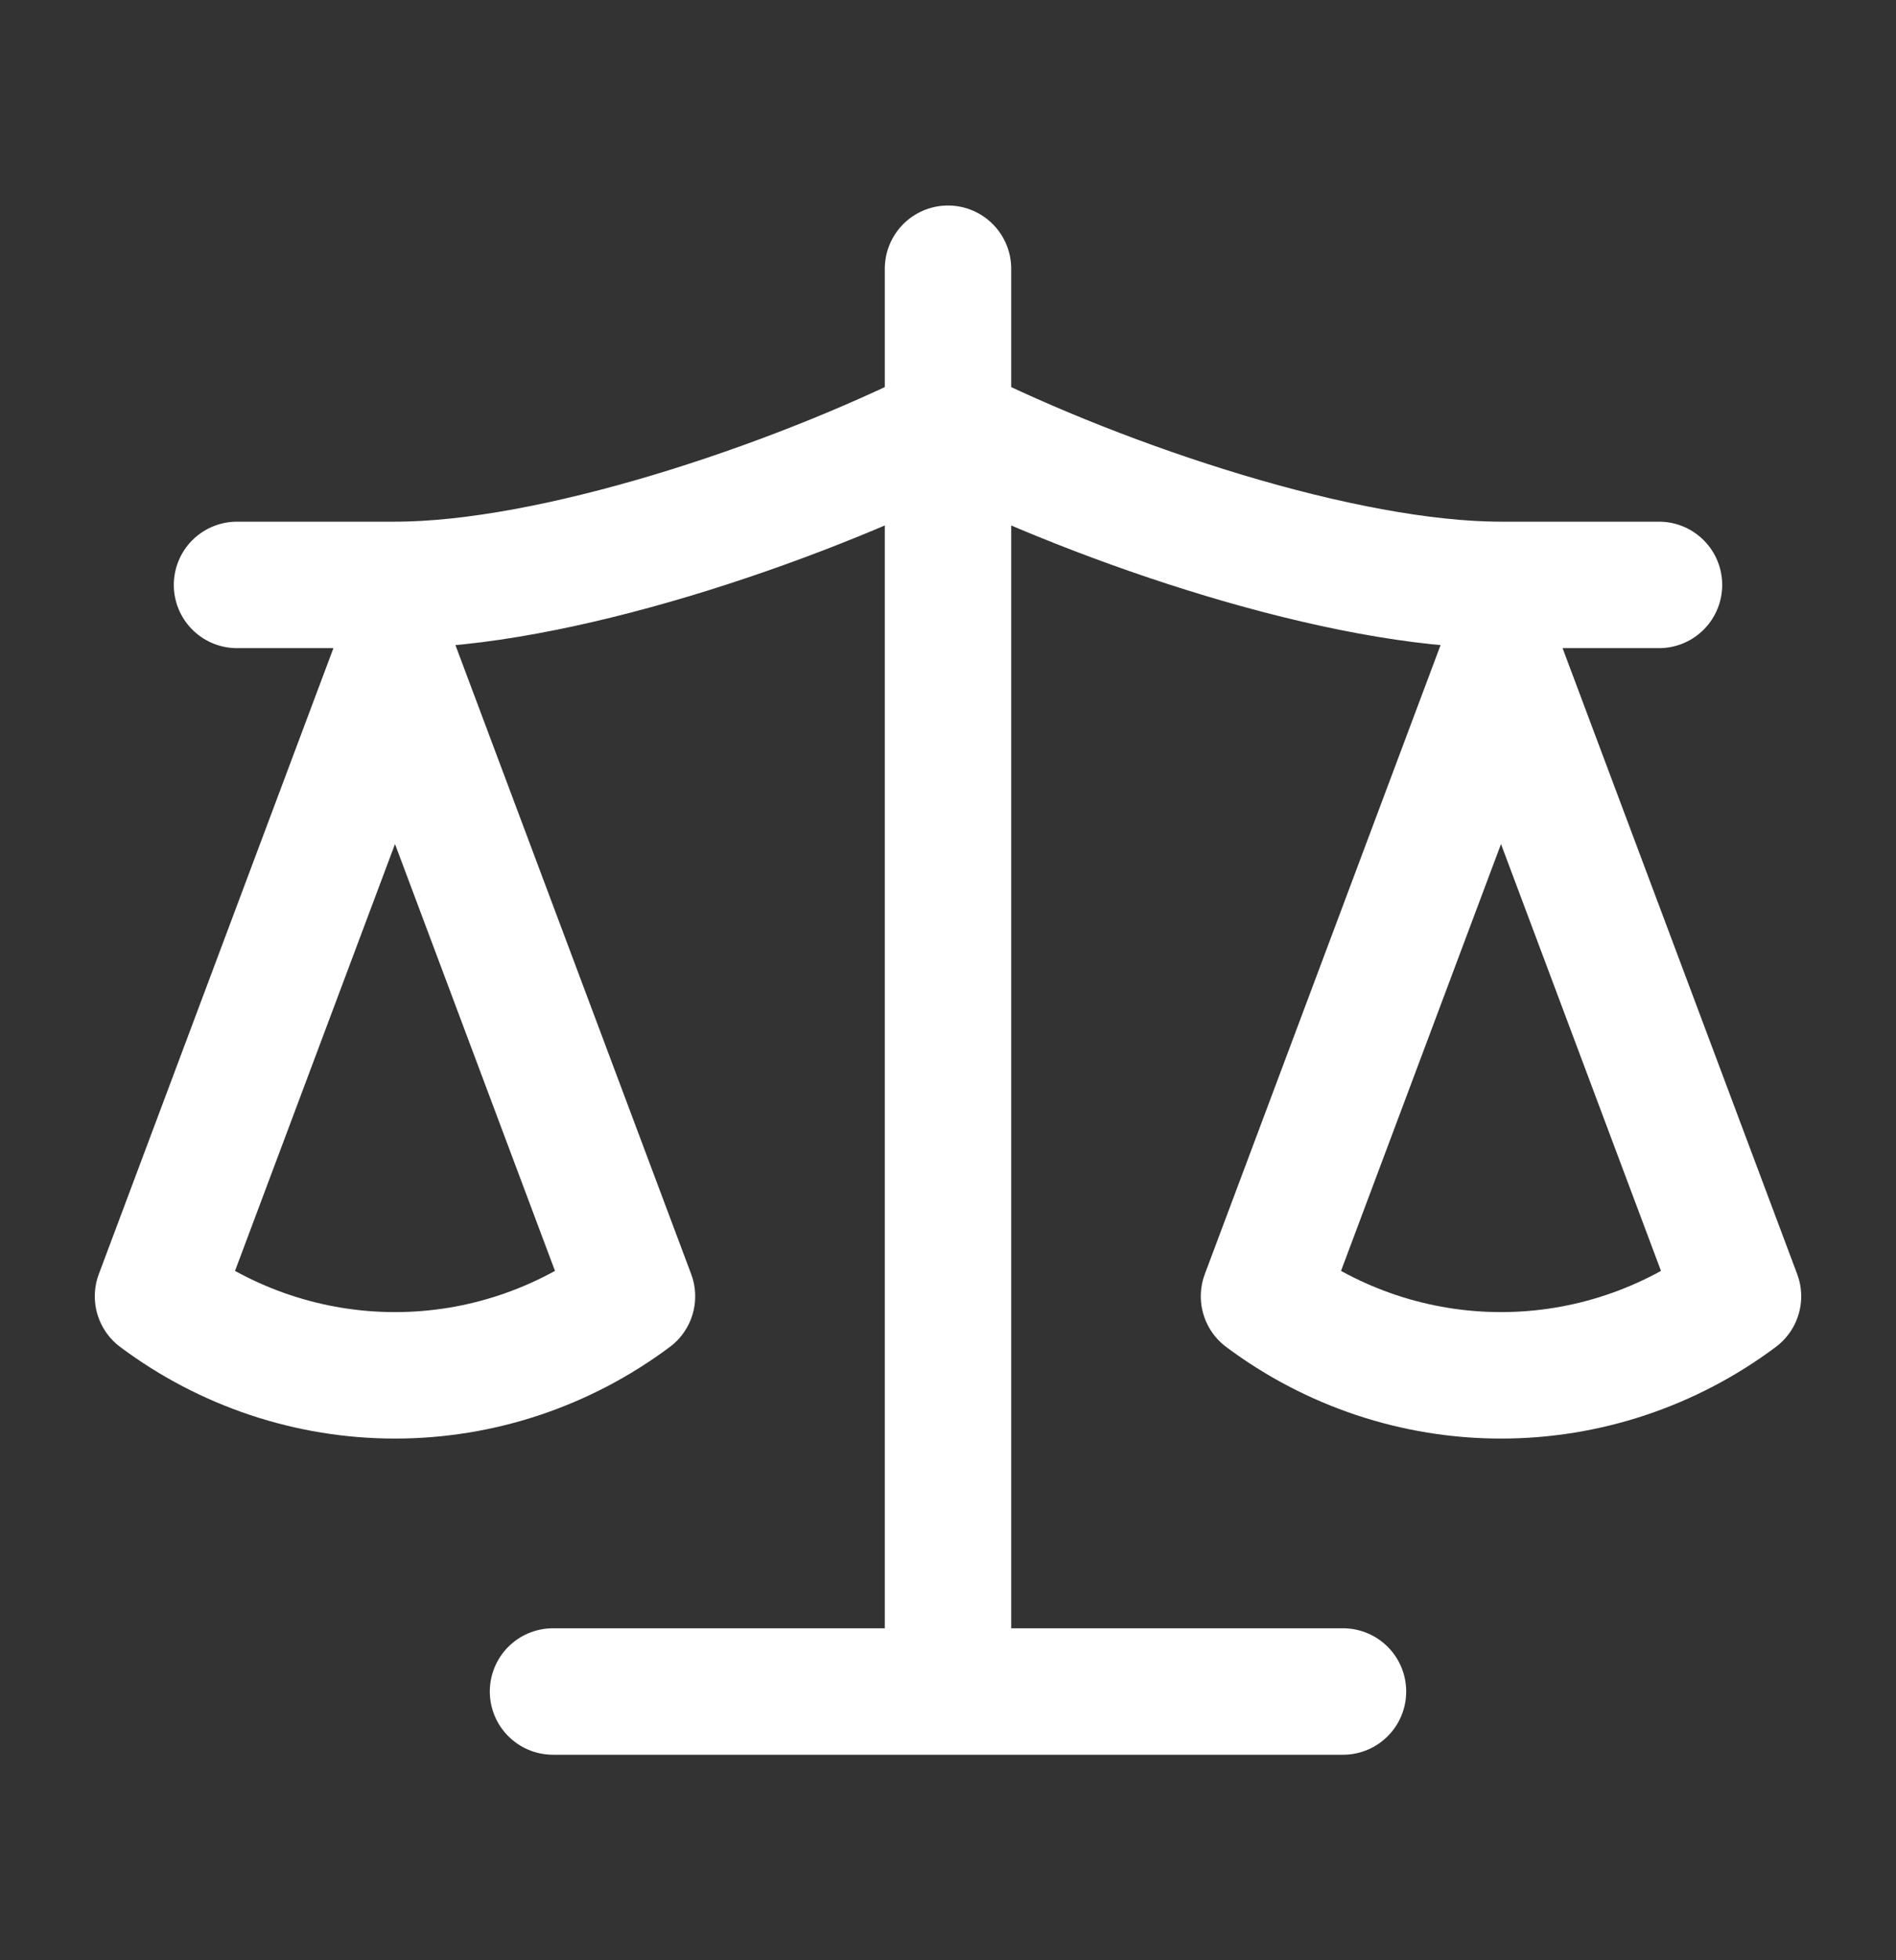
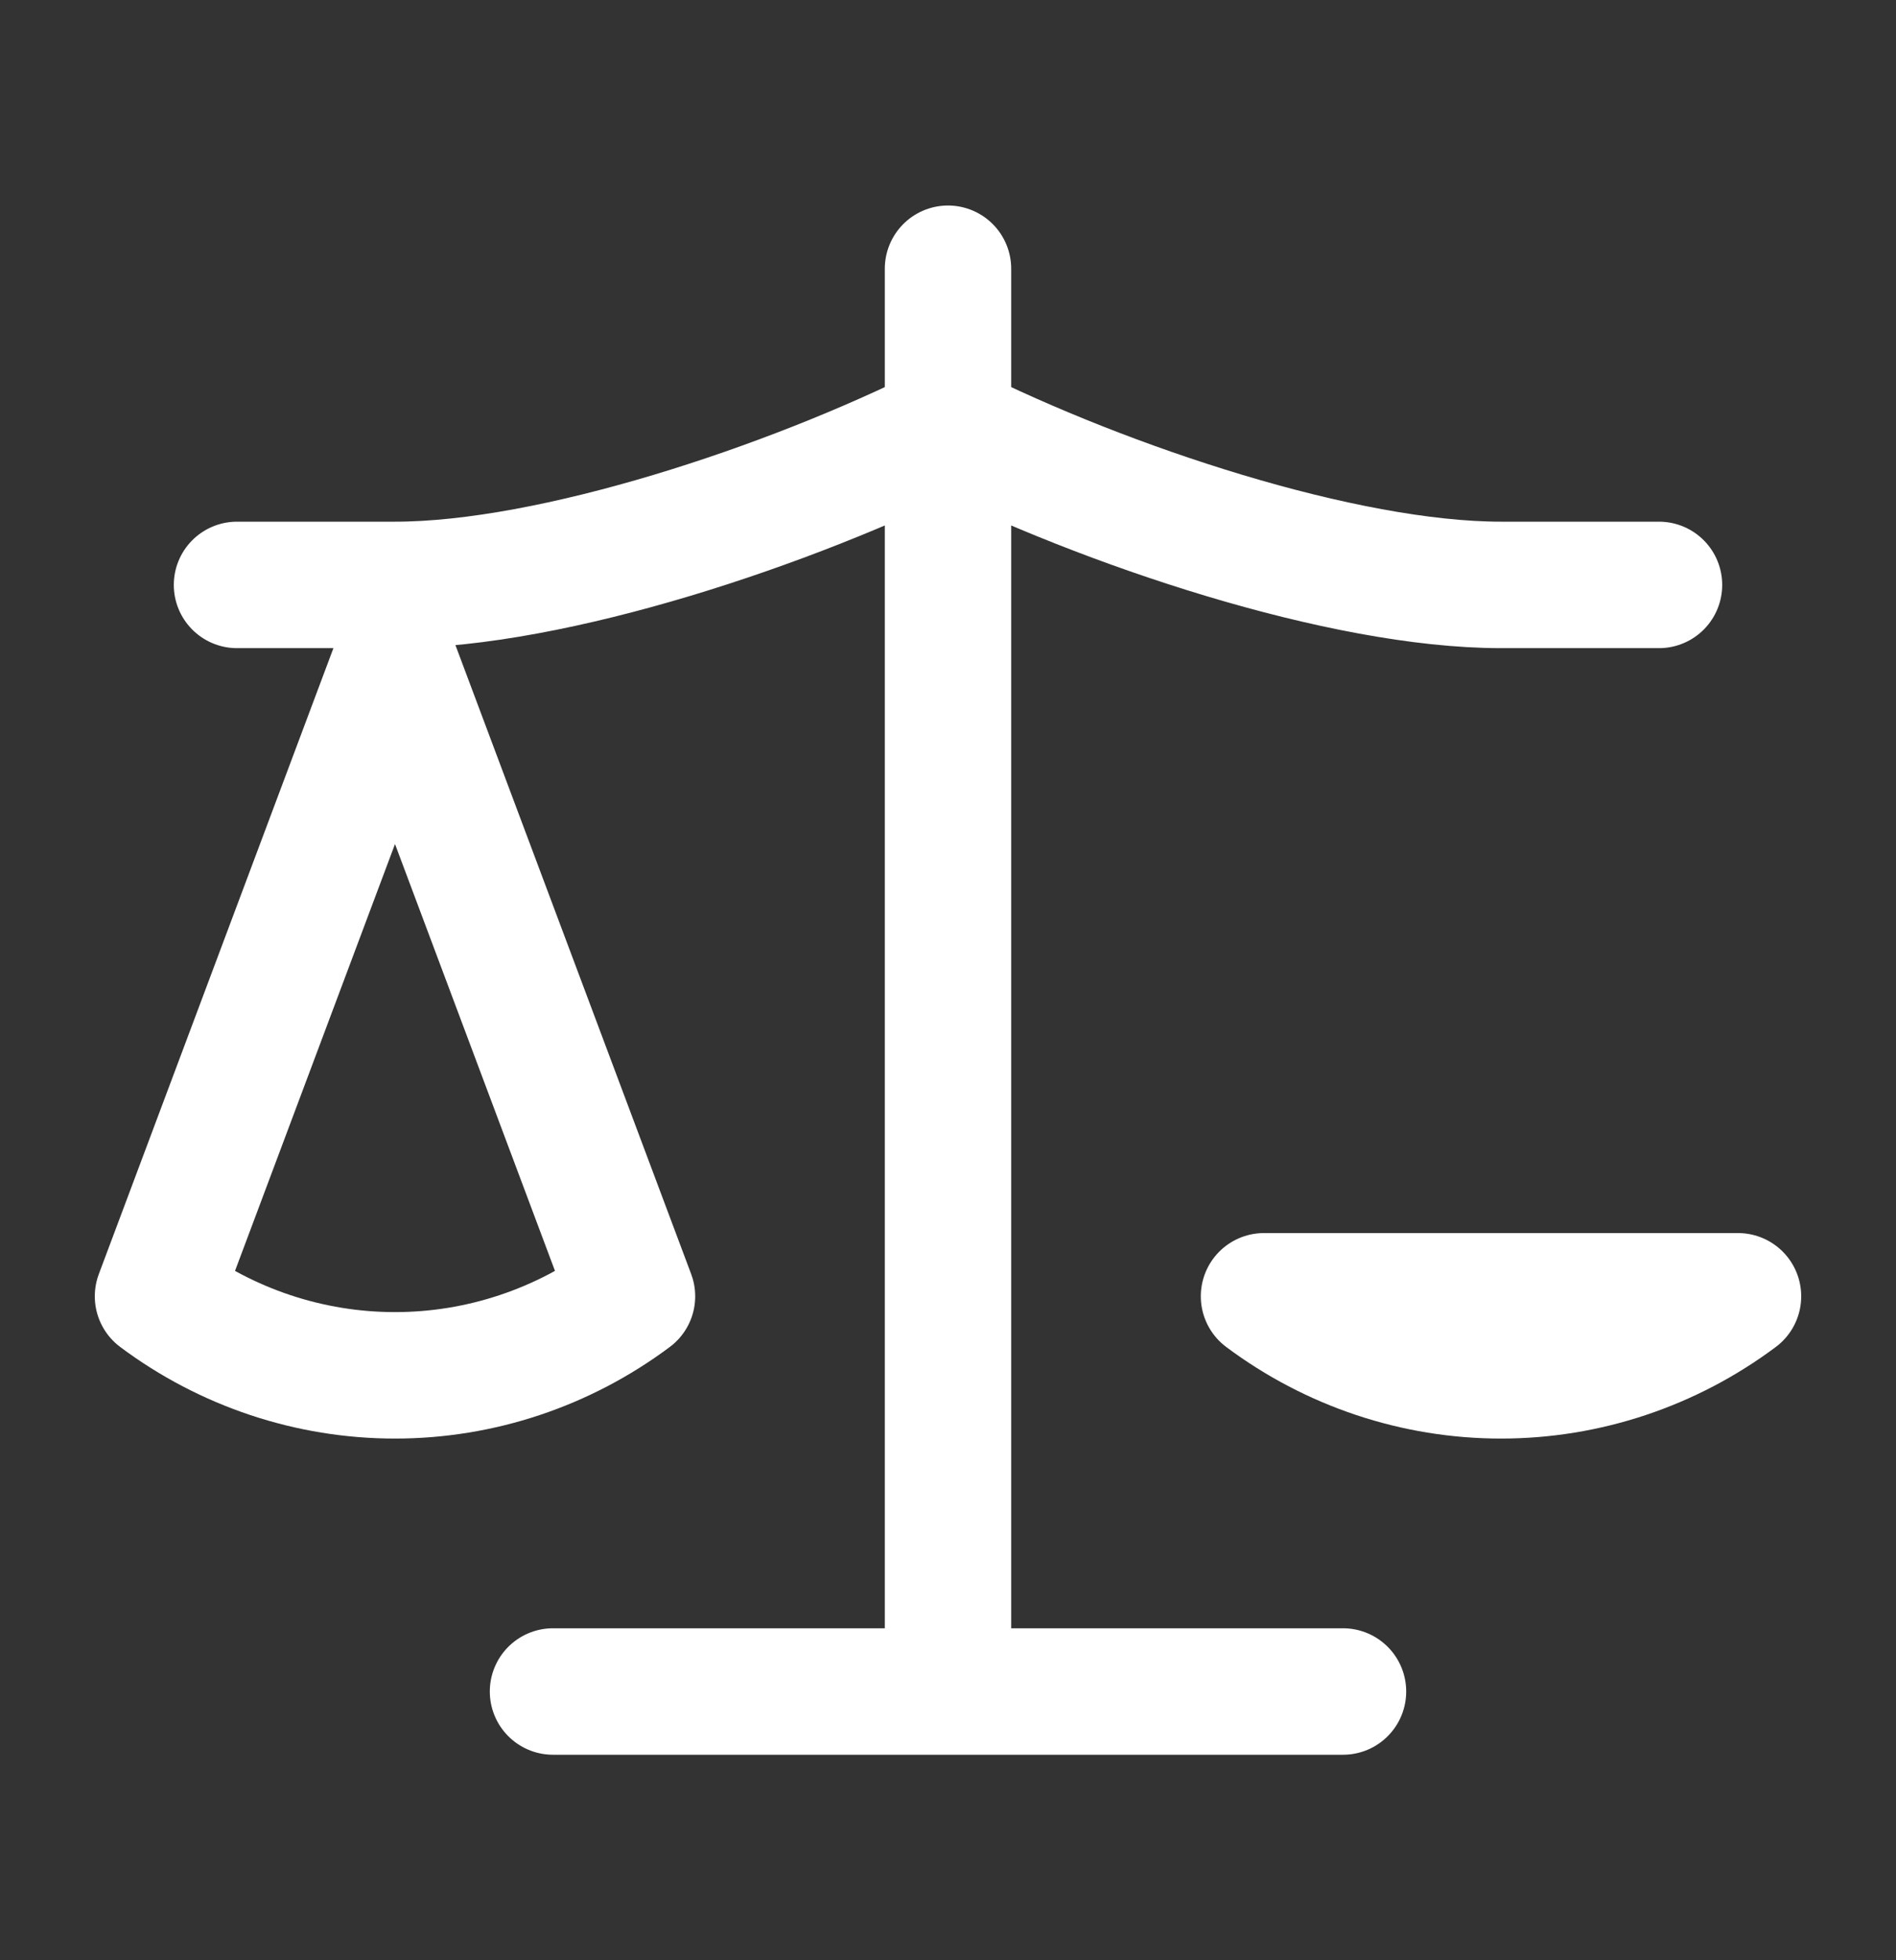
<svg xmlns="http://www.w3.org/2000/svg" width="30" height="31" viewBox="0 0 30 31" fill="none">
  <rect x="0" y="0" width="30" height="31" fill="#333333" stroke="none" />
-   <path d="M8.75 26.75H21.25M15 4.25V26.75M3.75 9.25H6.25C8.75 9.25 12.5 8 15 6.75C17.5 8 21.25 9.25 23.75 9.25H26.25M20 20.5L23.75 10.5L27.5 20.5C26.413 21.312 25.1 21.75 23.75 21.75C22.4 21.75 21.087 21.312 20 20.5ZM2.5 20.5L6.25 10.5L10 20.5C8.912 21.312 7.6 21.75 6.25 21.75C4.9 21.75 3.587 21.312 2.5 20.5Z" stroke="white" stroke-width="2" stroke-linecap="round" stroke-linejoin="round" />
+   <path d="M8.75 26.75H21.25M15 4.25V26.75M3.75 9.25H6.25C8.75 9.25 12.5 8 15 6.75C17.5 8 21.25 9.25 23.75 9.25H26.25M20 20.5L27.5 20.5C26.413 21.312 25.1 21.75 23.75 21.75C22.4 21.75 21.087 21.312 20 20.5ZM2.5 20.5L6.25 10.5L10 20.5C8.912 21.312 7.6 21.75 6.25 21.75C4.9 21.75 3.587 21.312 2.5 20.5Z" stroke="white" stroke-width="2" stroke-linecap="round" stroke-linejoin="round" />
</svg>